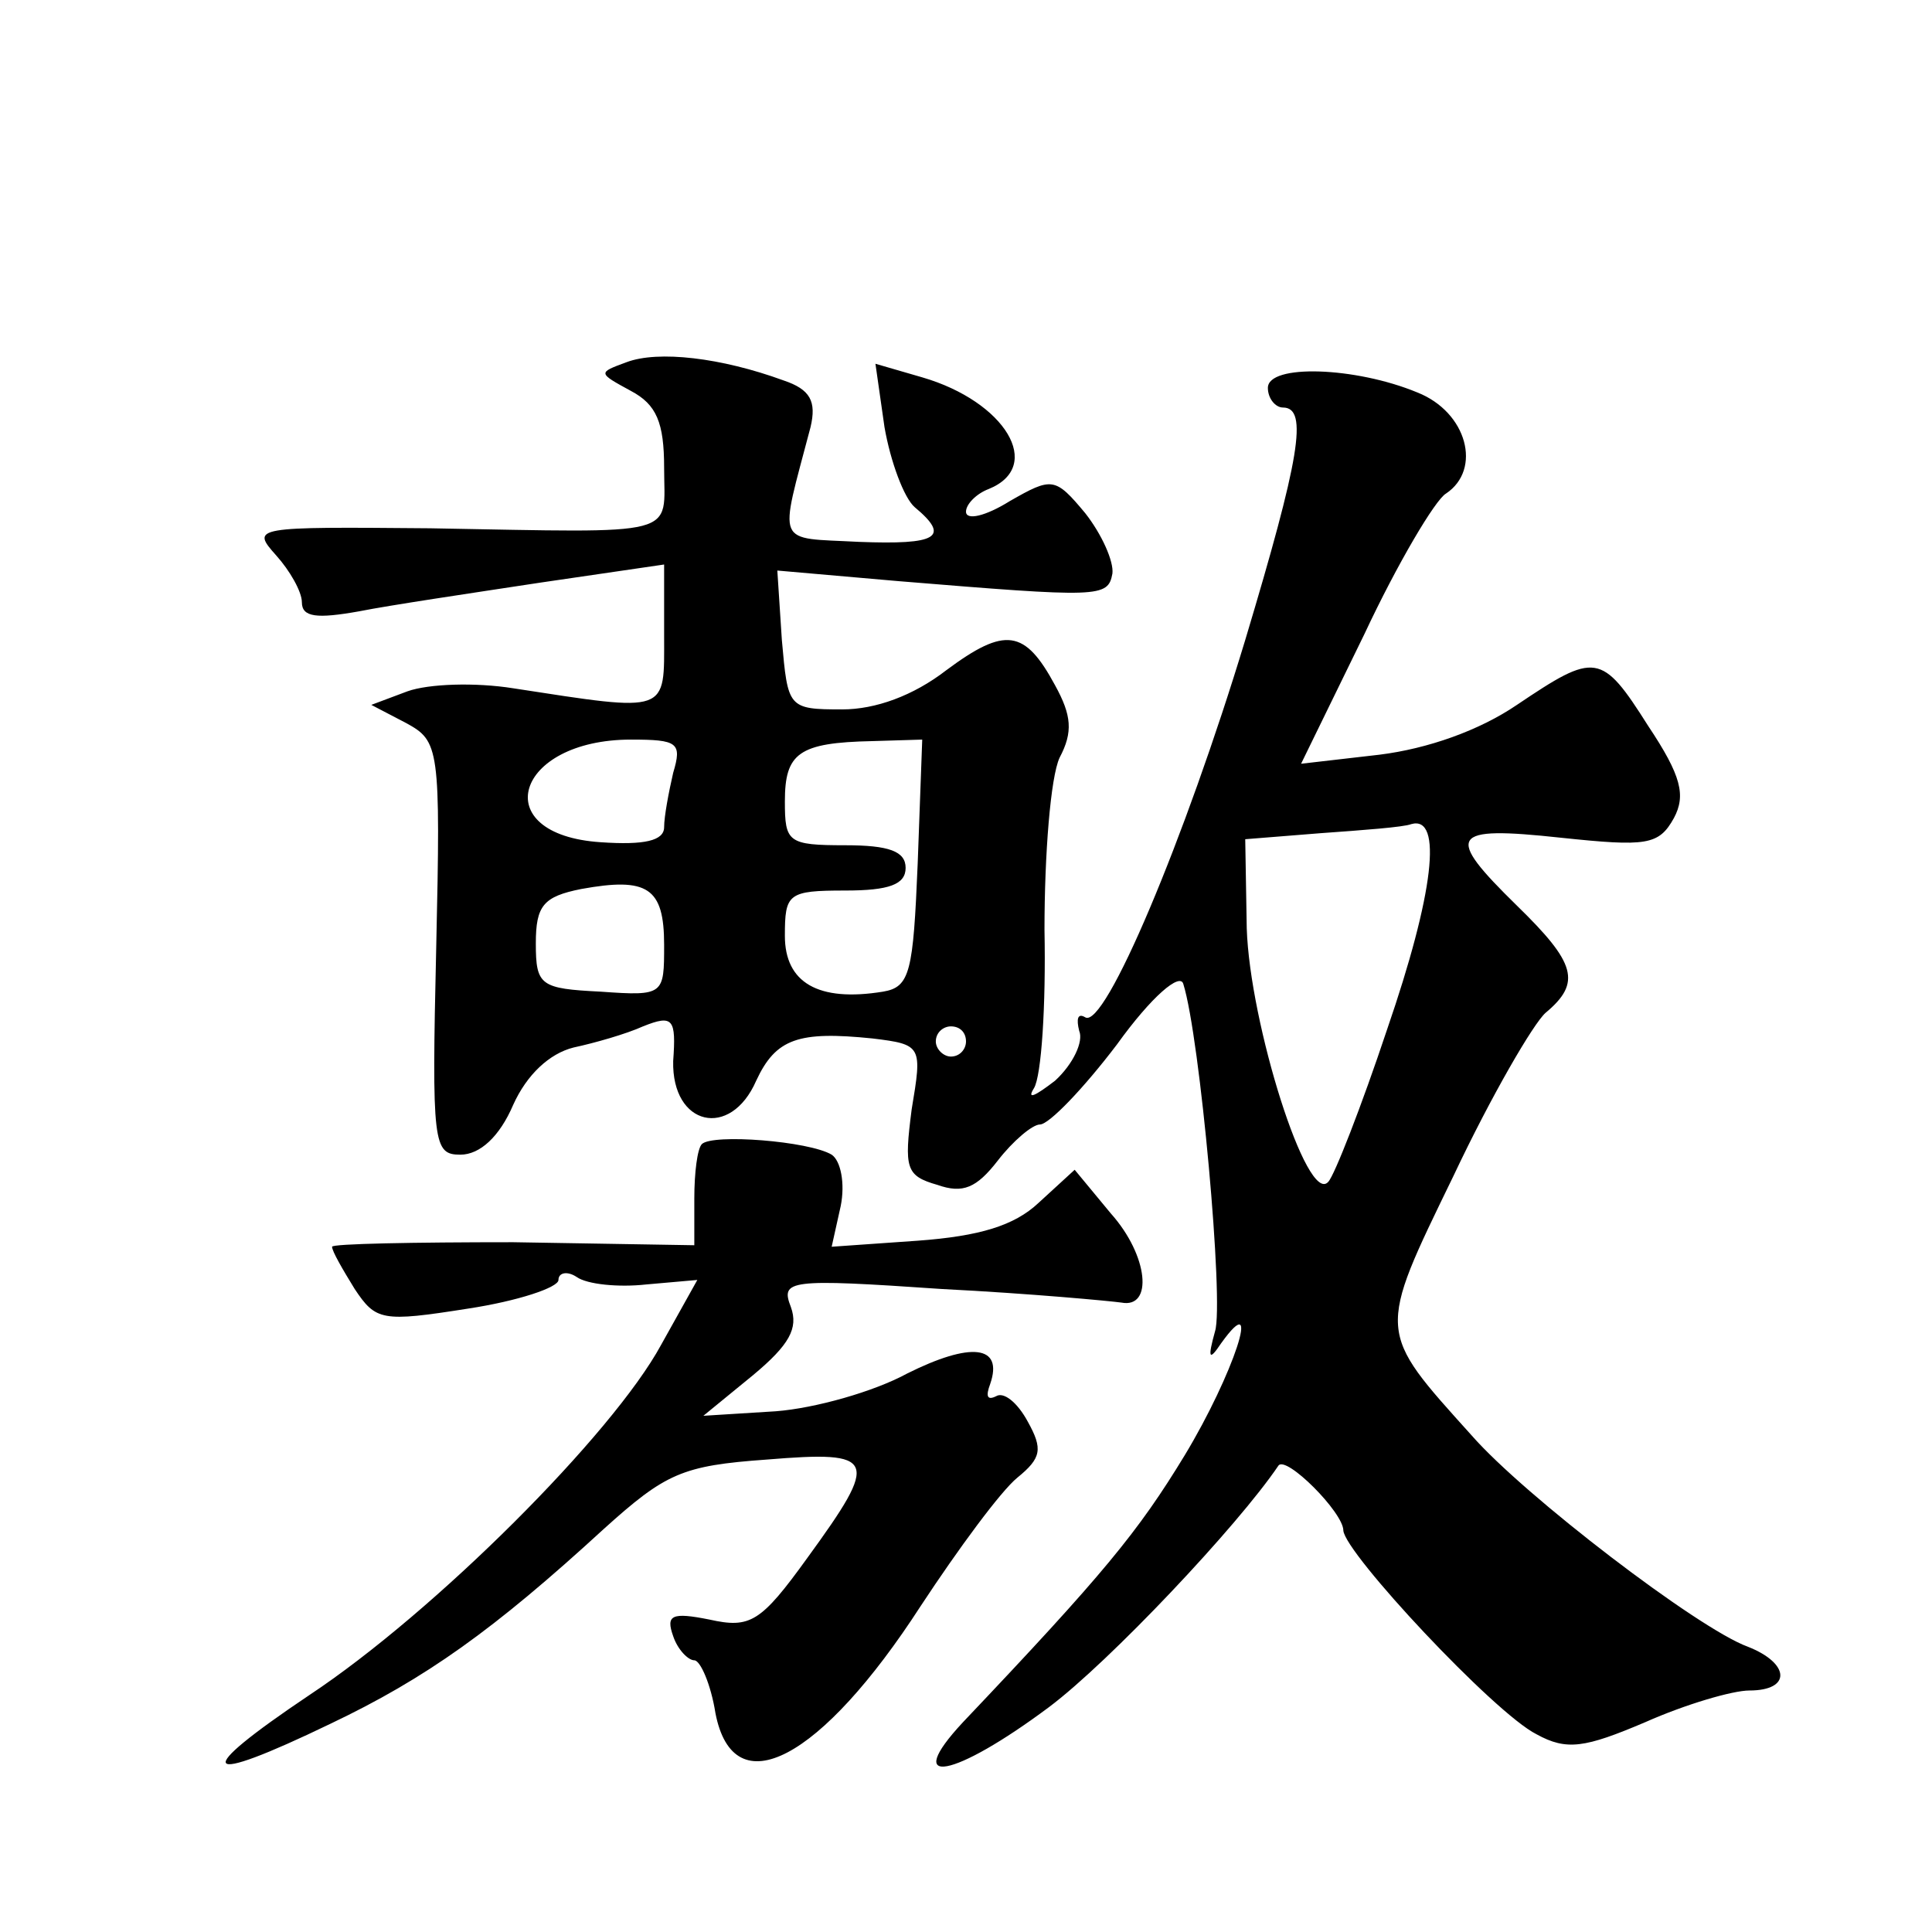
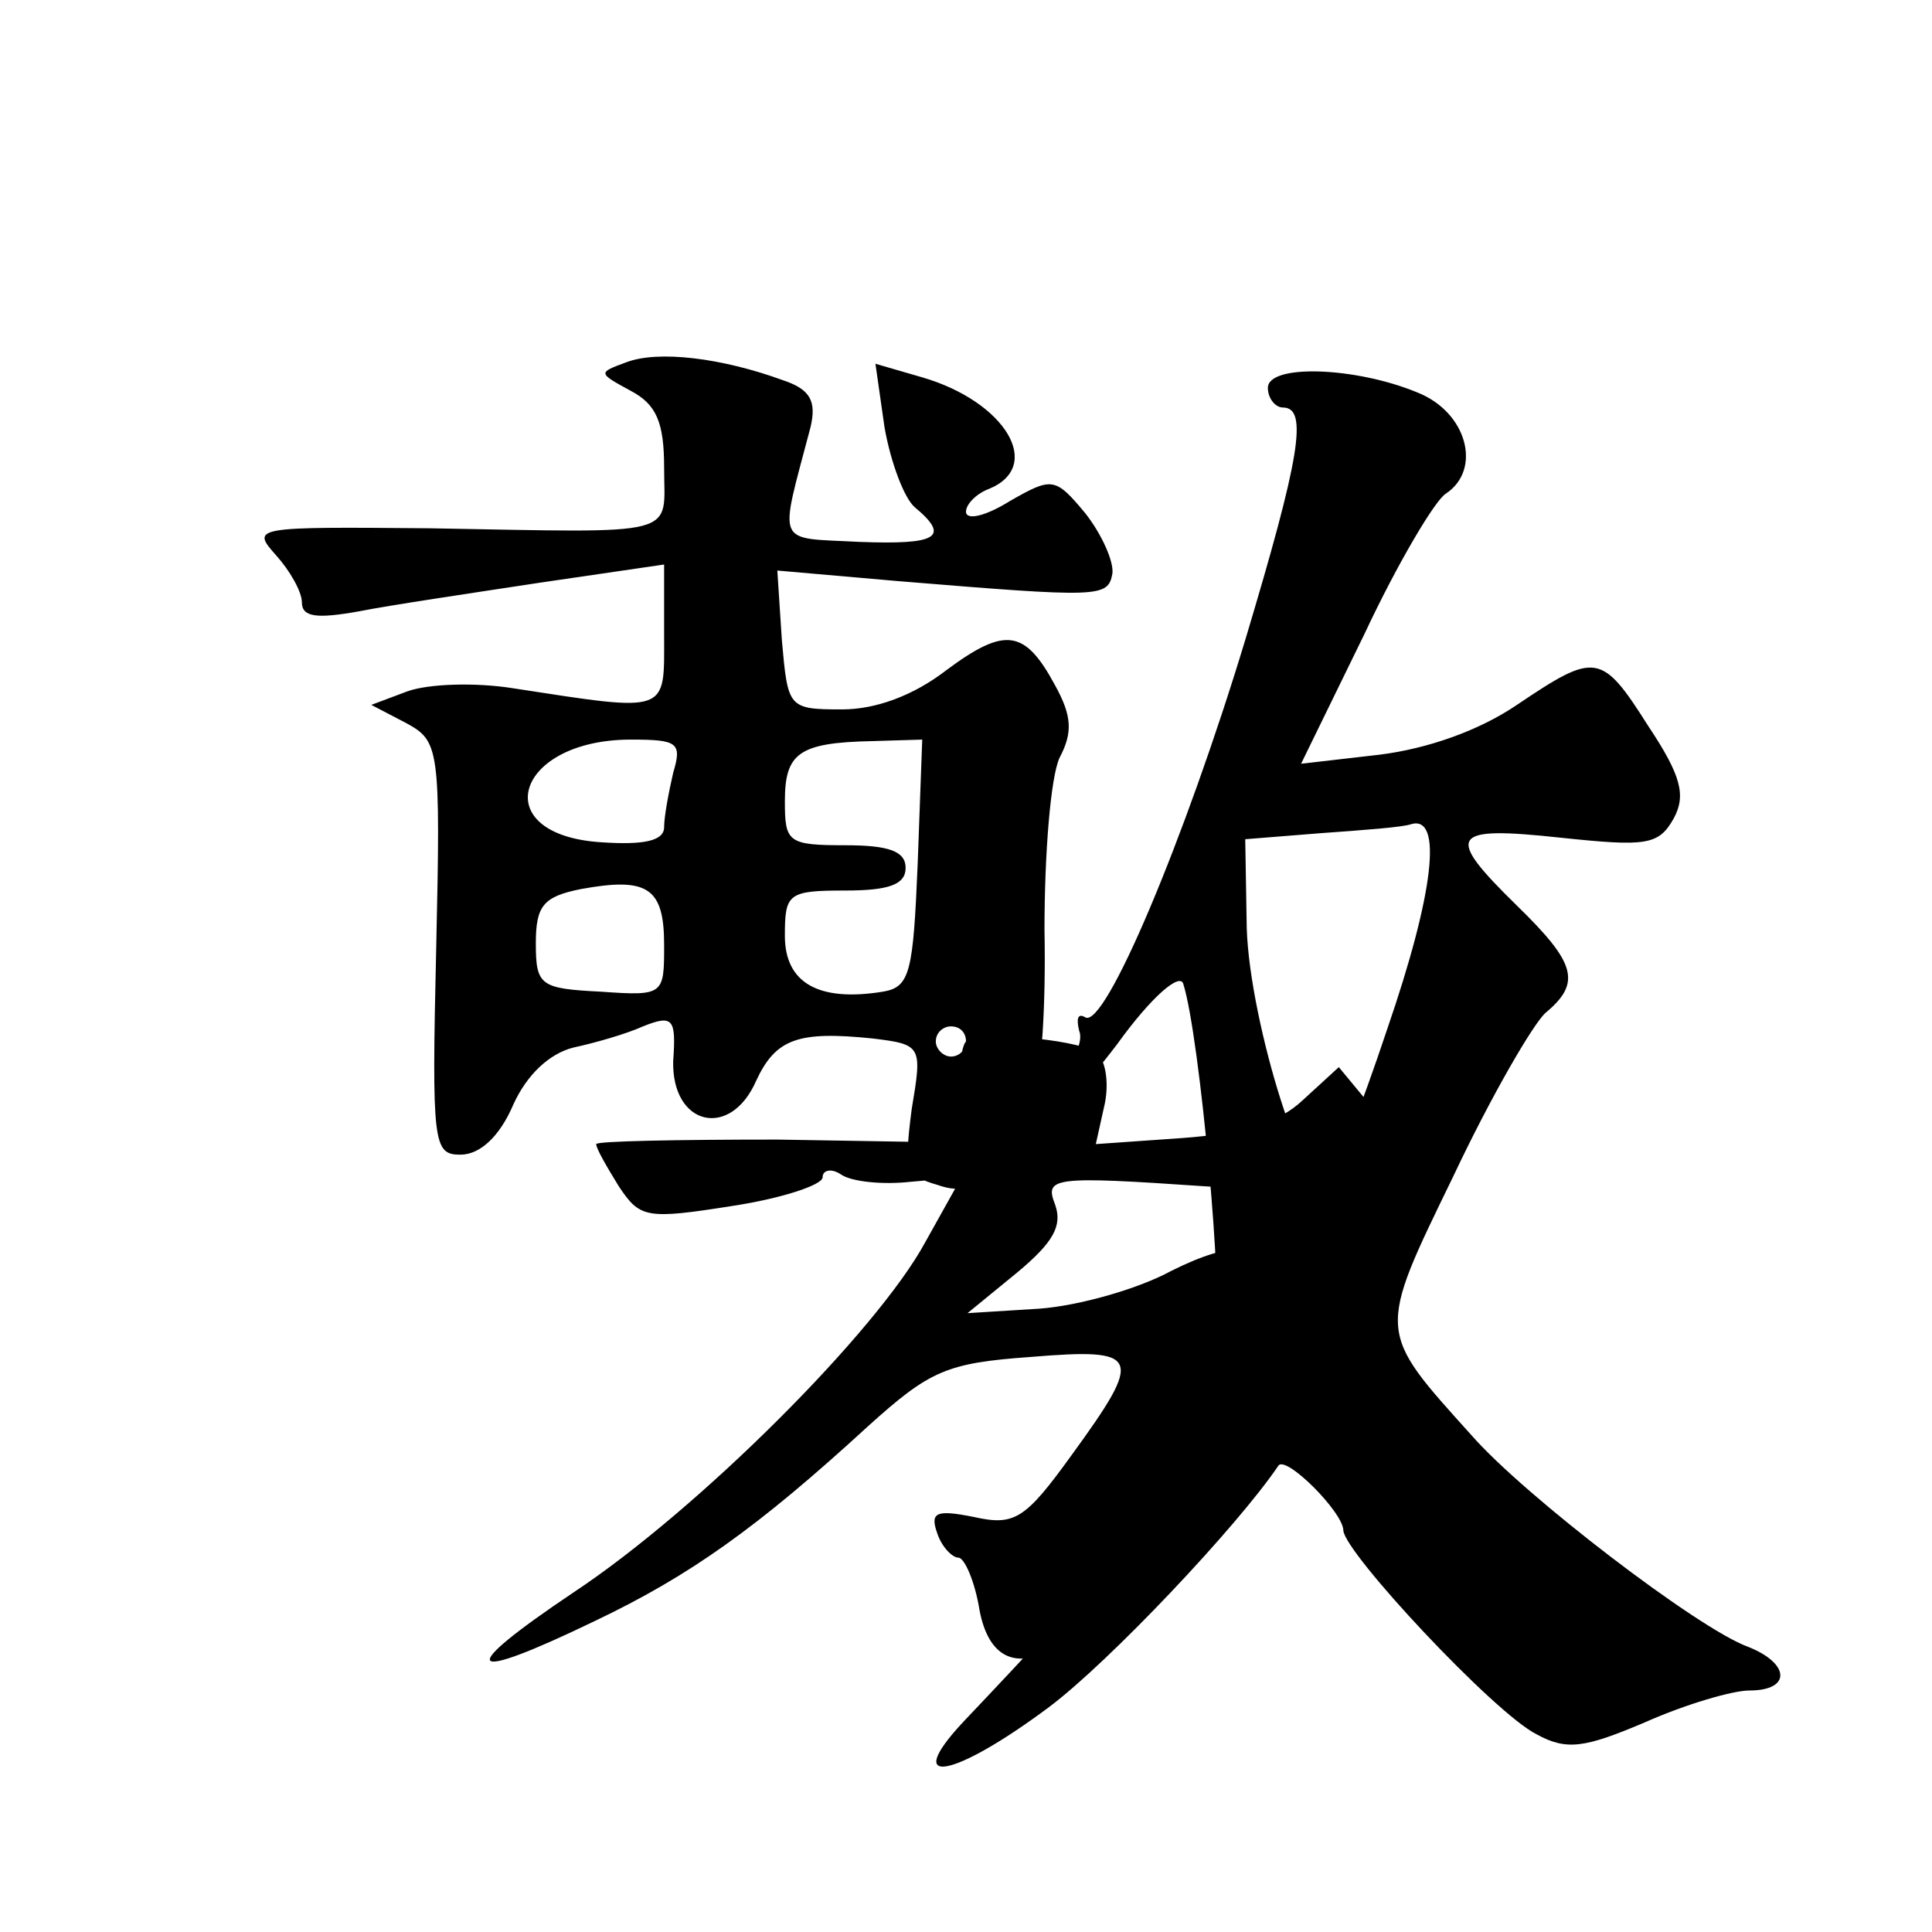
<svg xmlns="http://www.w3.org/2000/svg" version="1.0" width="128pt" height="128pt" viewBox="0 0 128 128" preserveAspectRatio="xMidYMid meet">
  <g transform="translate(0,128) scale(0.1,-0.1)" fill="#0" stroke="none">
-     <path d="M415 1040 c-19 -7 -19 -7 3 -19 17 -9 22 -21 22 -51 0 -46 13 -43 -155 -40 -117 1 -119 1 -102 -18 9 -10 17 -24 17 -31 0 -10 10 -11 38 -6 20 4 74 12 120 19 l82 12 0 -47 c0 -52 4 -51 -100 -35 -25 4 -56 3 -70 -2 l-24 -9 23 -12 c22 -12 23 -16 20 -149 -3 -130 -2 -137 16 -137 13 0 26 12 35 33 9 20 24 34 40 38 14 3 35 9 46 14 20 8 22 5 20 -23 -1 -43 38 -52 55 -13 13 28 28 33 77 28 33 -4 33 -5 26 -47 -5 -39 -4 -44 17 -50 17 -6 26 -2 40 16 10 13 23 24 28 24 6 0 29 24 51 53 23 32 42 48 44 40 11 -35 27 -211 21 -230 -5 -18 -4 -20 4 -8 28 39 8 -21 -24 -74 -31 -51 -54 -79 -147 -177 -41 -44 -6 -37 57 10 40 30 125 120 152 160 5 7 43 -31 43 -43 1 -15 100 -121 128 -135 20 -11 32 -9 72 8 27 12 58 21 69 21 28 0 27 18 -1 29 -33 12 -148 100 -183 140 -63 70 -63 67 -12 172 25 53 53 101 61 108 24 20 20 33 -19 71 -48 47 -45 53 29 45 57 -6 65 -5 75 13 8 15 5 28 -17 61 -31 49 -35 49 -87 14 -25 -17 -59 -29 -91 -33 l-52 -6 42 86 c22 47 47 89 54 93 24 16 14 54 -19 67 -41 17 -99 19 -99 3 0 -7 5 -13 10 -13 17 0 11 -34 -25 -154 -40 -132 -93 -258 -106 -250 -5 3 -6 -1 -4 -9 3 -7 -4 -22 -16 -33 -13 -10 -19 -13 -14 -5 5 8 8 55 7 105 0 50 4 101 10 114 9 17 8 28 -3 48 -20 37 -33 39 -72 10 -22 -17 -47 -26 -69 -26 -36 0 -36 1 -40 46 l-3 46 80 -7 c134 -11 139 -11 142 5 1 8 -7 26 -18 40 -20 24 -22 24 -50 8 -16 -10 -29 -13 -29 -7 0 5 7 12 15 15 37 15 11 58 -44 74 l-31 9 6 -42 c4 -23 13 -47 20 -53 24 -20 15 -25 -37 -23 -56 3 -53 -4 -32 76 4 17 0 25 -18 31 -41 15 -83 20 -104 12z m31 -272 c-3 -13 -6 -29 -6 -36 0 -9 -13 -12 -42 -10 -76 5 -57 68 20 68 31 0 34 -2 28 -22z m162 -60 c-3 -72 -5 -82 -23 -85 -43 -7 -65 6 -65 37 0 28 2 30 40 30 29 0 40 4 40 15 0 11 -11 15 -40 15 -38 0 -40 2 -40 29 0 32 9 39 58 40 l33 1 -3 -82z m311 -110 c-17 -51 -35 -97 -39 -101 -14 -16 -52 105 -54 168 l-1 59 50 4 c28 2 55 4 60 6 21 6 15 -46 -16 -136z m-479 56 c0 -33 0 -34 -42 -31 -40 2 -43 4 -43 32 0 25 5 31 30 36 44 8 55 1 55 -37z m200 -64 c0 -5 -4 -10 -10 -10 -5 0 -10 5 -10 10 0 6 5 10 10 10 6 0 10 -4 10 -10z M465 522 c-3 -3 -5 -19 -5 -36 l0 -31 -120 2 c-66 0 -120 -1 -120 -3 0 -3 7 -15 15 -28 14 -21 18 -22 75 -13 33 5 60 14 60 19 0 5 6 6 12 2 7 -5 28 -7 46 -5 l34 3 -24 -43 c-32 -59 -150 -177 -233 -232 -79 -53 -73 -61 14 -19 63 30 108 62 181 129 41 37 52 42 108 46 73 6 75 1 27 -65 -31 -43 -38 -47 -65 -41 -25 5 -29 3 -24 -11 3 -9 10 -16 14 -16 4 0 11 -16 14 -35 12 -62 70 -31 136 71 25 38 53 76 64 85 16 13 17 19 7 37 -7 13 -16 20 -21 17 -6 -3 -7 0 -4 8 9 26 -13 28 -55 7 -22 -12 -61 -23 -87 -25 l-48 -3 33 27 c24 20 30 31 25 45 -7 18 -2 19 100 12 59 -3 112 -8 119 -9 21 -4 18 31 -7 59 l-24 29 -24 -22 c-16 -15 -39 -22 -80 -25 l-57 -4 6 27 c3 15 0 30 -6 34 -15 9 -79 14 -86 7z" />
+     <path d="M415 1040 c-19 -7 -19 -7 3 -19 17 -9 22 -21 22 -51 0 -46 13 -43 -155 -40 -117 1 -119 1 -102 -18 9 -10 17 -24 17 -31 0 -10 10 -11 38 -6 20 4 74 12 120 19 l82 12 0 -47 c0 -52 4 -51 -100 -35 -25 4 -56 3 -70 -2 l-24 -9 23 -12 c22 -12 23 -16 20 -149 -3 -130 -2 -137 16 -137 13 0 26 12 35 33 9 20 24 34 40 38 14 3 35 9 46 14 20 8 22 5 20 -23 -1 -43 38 -52 55 -13 13 28 28 33 77 28 33 -4 33 -5 26 -47 -5 -39 -4 -44 17 -50 17 -6 26 -2 40 16 10 13 23 24 28 24 6 0 29 24 51 53 23 32 42 48 44 40 11 -35 27 -211 21 -230 -5 -18 -4 -20 4 -8 28 39 8 -21 -24 -74 -31 -51 -54 -79 -147 -177 -41 -44 -6 -37 57 10 40 30 125 120 152 160 5 7 43 -31 43 -43 1 -15 100 -121 128 -135 20 -11 32 -9 72 8 27 12 58 21 69 21 28 0 27 18 -1 29 -33 12 -148 100 -183 140 -63 70 -63 67 -12 172 25 53 53 101 61 108 24 20 20 33 -19 71 -48 47 -45 53 29 45 57 -6 65 -5 75 13 8 15 5 28 -17 61 -31 49 -35 49 -87 14 -25 -17 -59 -29 -91 -33 l-52 -6 42 86 c22 47 47 89 54 93 24 16 14 54 -19 67 -41 17 -99 19 -99 3 0 -7 5 -13 10 -13 17 0 11 -34 -25 -154 -40 -132 -93 -258 -106 -250 -5 3 -6 -1 -4 -9 3 -7 -4 -22 -16 -33 -13 -10 -19 -13 -14 -5 5 8 8 55 7 105 0 50 4 101 10 114 9 17 8 28 -3 48 -20 37 -33 39 -72 10 -22 -17 -47 -26 -69 -26 -36 0 -36 1 -40 46 l-3 46 80 -7 c134 -11 139 -11 142 5 1 8 -7 26 -18 40 -20 24 -22 24 -50 8 -16 -10 -29 -13 -29 -7 0 5 7 12 15 15 37 15 11 58 -44 74 l-31 9 6 -42 c4 -23 13 -47 20 -53 24 -20 15 -25 -37 -23 -56 3 -53 -4 -32 76 4 17 0 25 -18 31 -41 15 -83 20 -104 12z m31 -272 c-3 -13 -6 -29 -6 -36 0 -9 -13 -12 -42 -10 -76 5 -57 68 20 68 31 0 34 -2 28 -22z m162 -60 c-3 -72 -5 -82 -23 -85 -43 -7 -65 6 -65 37 0 28 2 30 40 30 29 0 40 4 40 15 0 11 -11 15 -40 15 -38 0 -40 2 -40 29 0 32 9 39 58 40 l33 1 -3 -82z m311 -110 c-17 -51 -35 -97 -39 -101 -14 -16 -52 105 -54 168 l-1 59 50 4 c28 2 55 4 60 6 21 6 15 -46 -16 -136z m-479 56 c0 -33 0 -34 -42 -31 -40 2 -43 4 -43 32 0 25 5 31 30 36 44 8 55 1 55 -37z m200 -64 c0 -5 -4 -10 -10 -10 -5 0 -10 5 -10 10 0 6 5 10 10 10 6 0 10 -4 10 -10z c-3 -3 -5 -19 -5 -36 l0 -31 -120 2 c-66 0 -120 -1 -120 -3 0 -3 7 -15 15 -28 14 -21 18 -22 75 -13 33 5 60 14 60 19 0 5 6 6 12 2 7 -5 28 -7 46 -5 l34 3 -24 -43 c-32 -59 -150 -177 -233 -232 -79 -53 -73 -61 14 -19 63 30 108 62 181 129 41 37 52 42 108 46 73 6 75 1 27 -65 -31 -43 -38 -47 -65 -41 -25 5 -29 3 -24 -11 3 -9 10 -16 14 -16 4 0 11 -16 14 -35 12 -62 70 -31 136 71 25 38 53 76 64 85 16 13 17 19 7 37 -7 13 -16 20 -21 17 -6 -3 -7 0 -4 8 9 26 -13 28 -55 7 -22 -12 -61 -23 -87 -25 l-48 -3 33 27 c24 20 30 31 25 45 -7 18 -2 19 100 12 59 -3 112 -8 119 -9 21 -4 18 31 -7 59 l-24 29 -24 -22 c-16 -15 -39 -22 -80 -25 l-57 -4 6 27 c3 15 0 30 -6 34 -15 9 -79 14 -86 7z" />
  </g>
</svg>